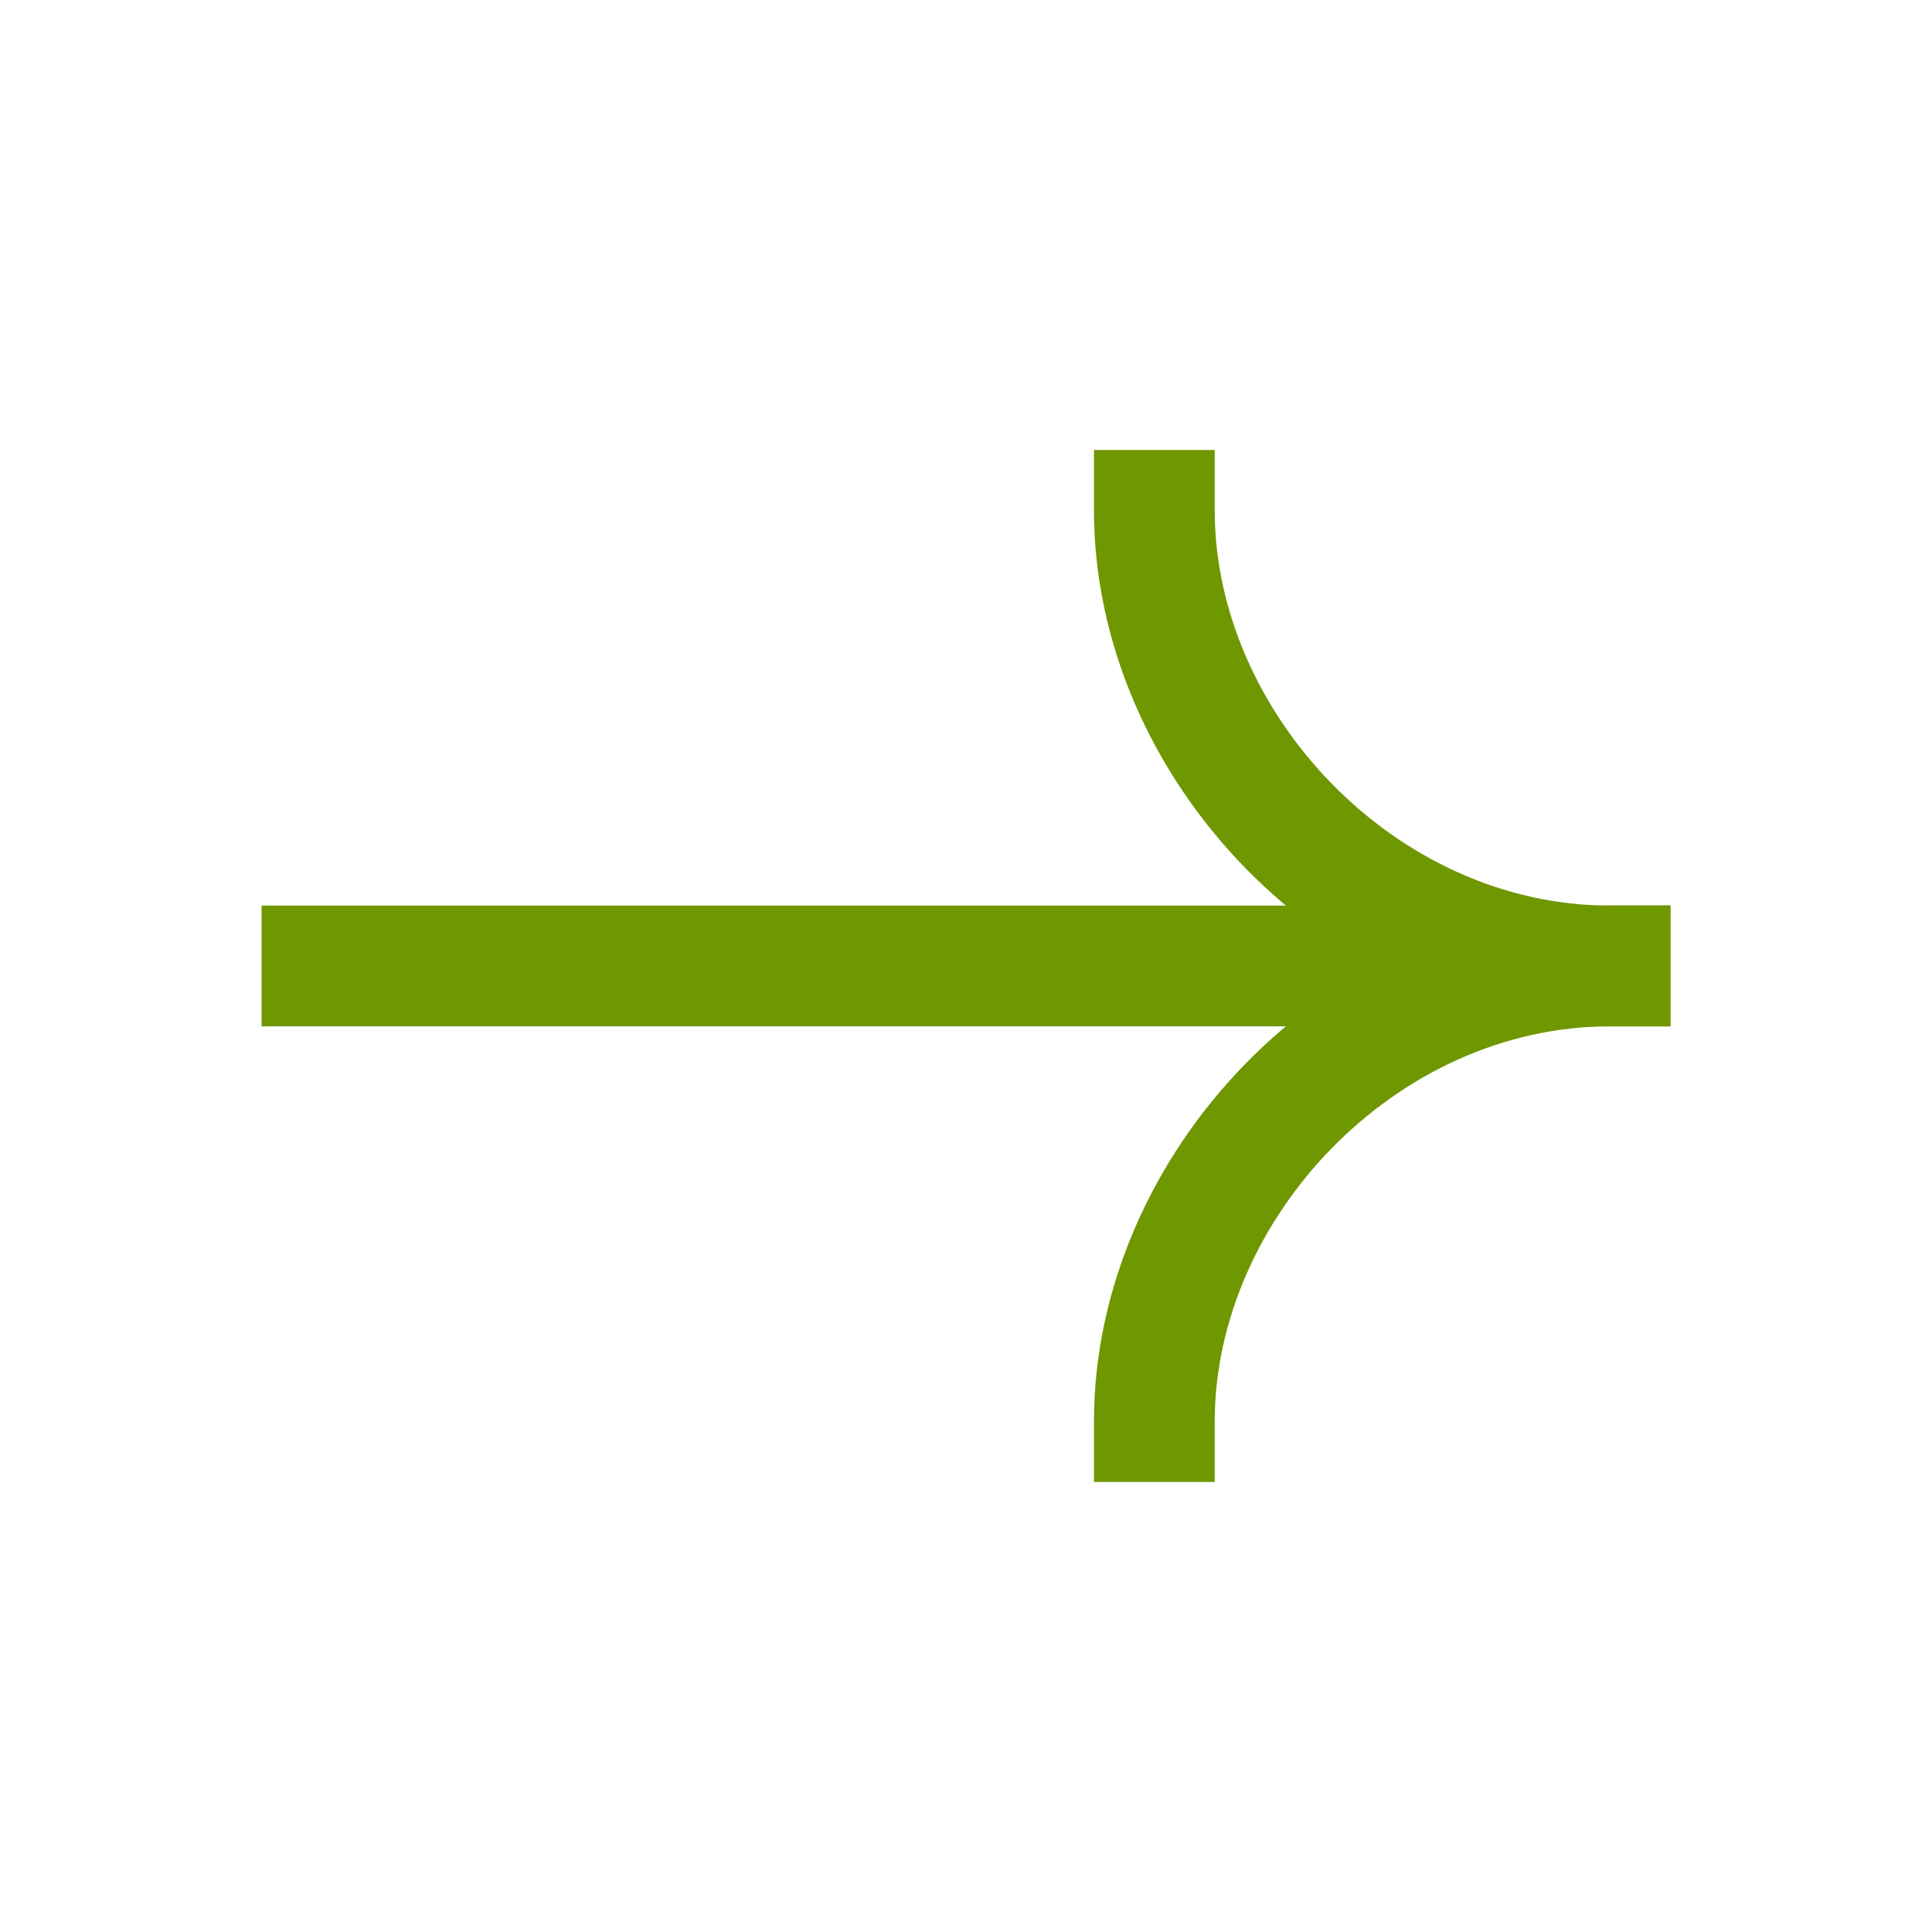
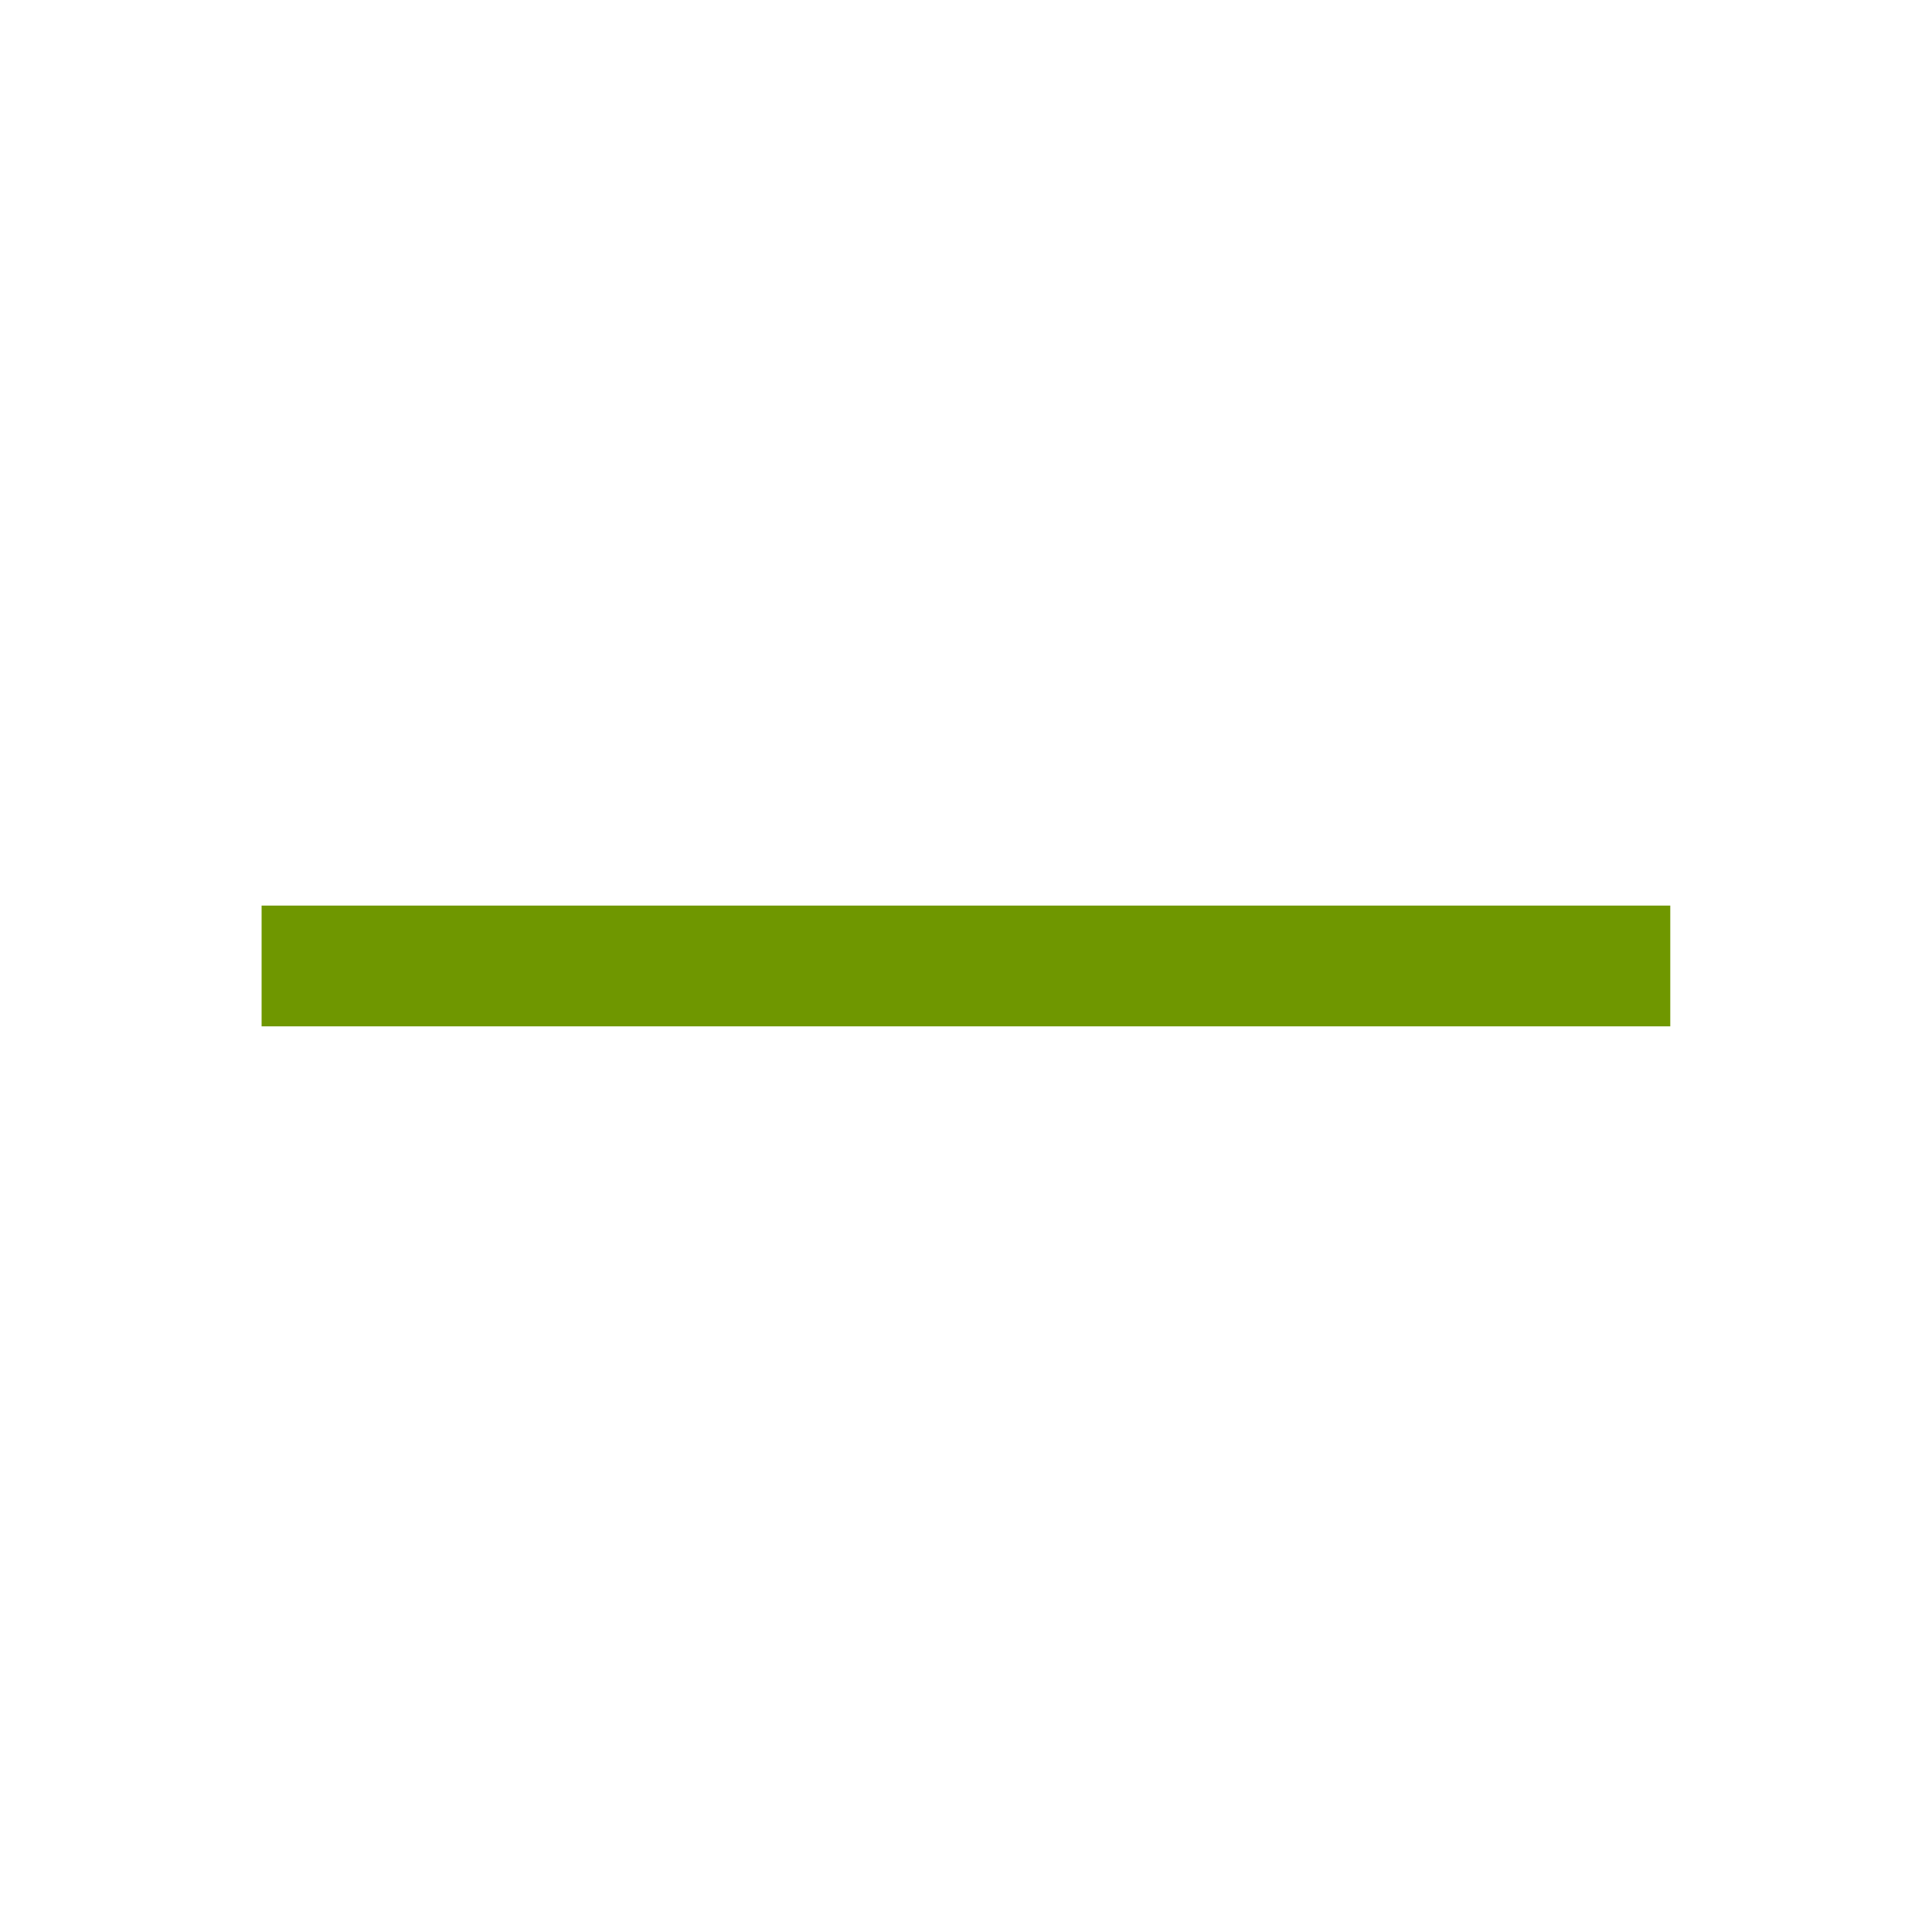
<svg xmlns="http://www.w3.org/2000/svg" width="30" height="30" viewBox="0 0 30 30" fill="none">
  <path fill-rule="evenodd" clip-rule="evenodd" d="M25.936 15.937H4.062V14.062H25.936V15.937Z" fill="#6F9700" />
-   <path fill-rule="evenodd" clip-rule="evenodd" d="M25 14.062C20.59 14.062 16.987 17.939 16.987 22.074V23.012H18.862V22.074C18.862 18.935 21.666 15.937 25 15.937H25.937V14.062H25Z" fill="#6F9700" />
-   <path fill-rule="evenodd" clip-rule="evenodd" d="M25 15.937C20.59 15.937 16.987 12.059 16.987 7.924V6.987H18.862V7.924C18.862 11.063 21.666 14.062 25 14.062H25.937V15.937H25Z" fill="#6F9700" />
</svg>